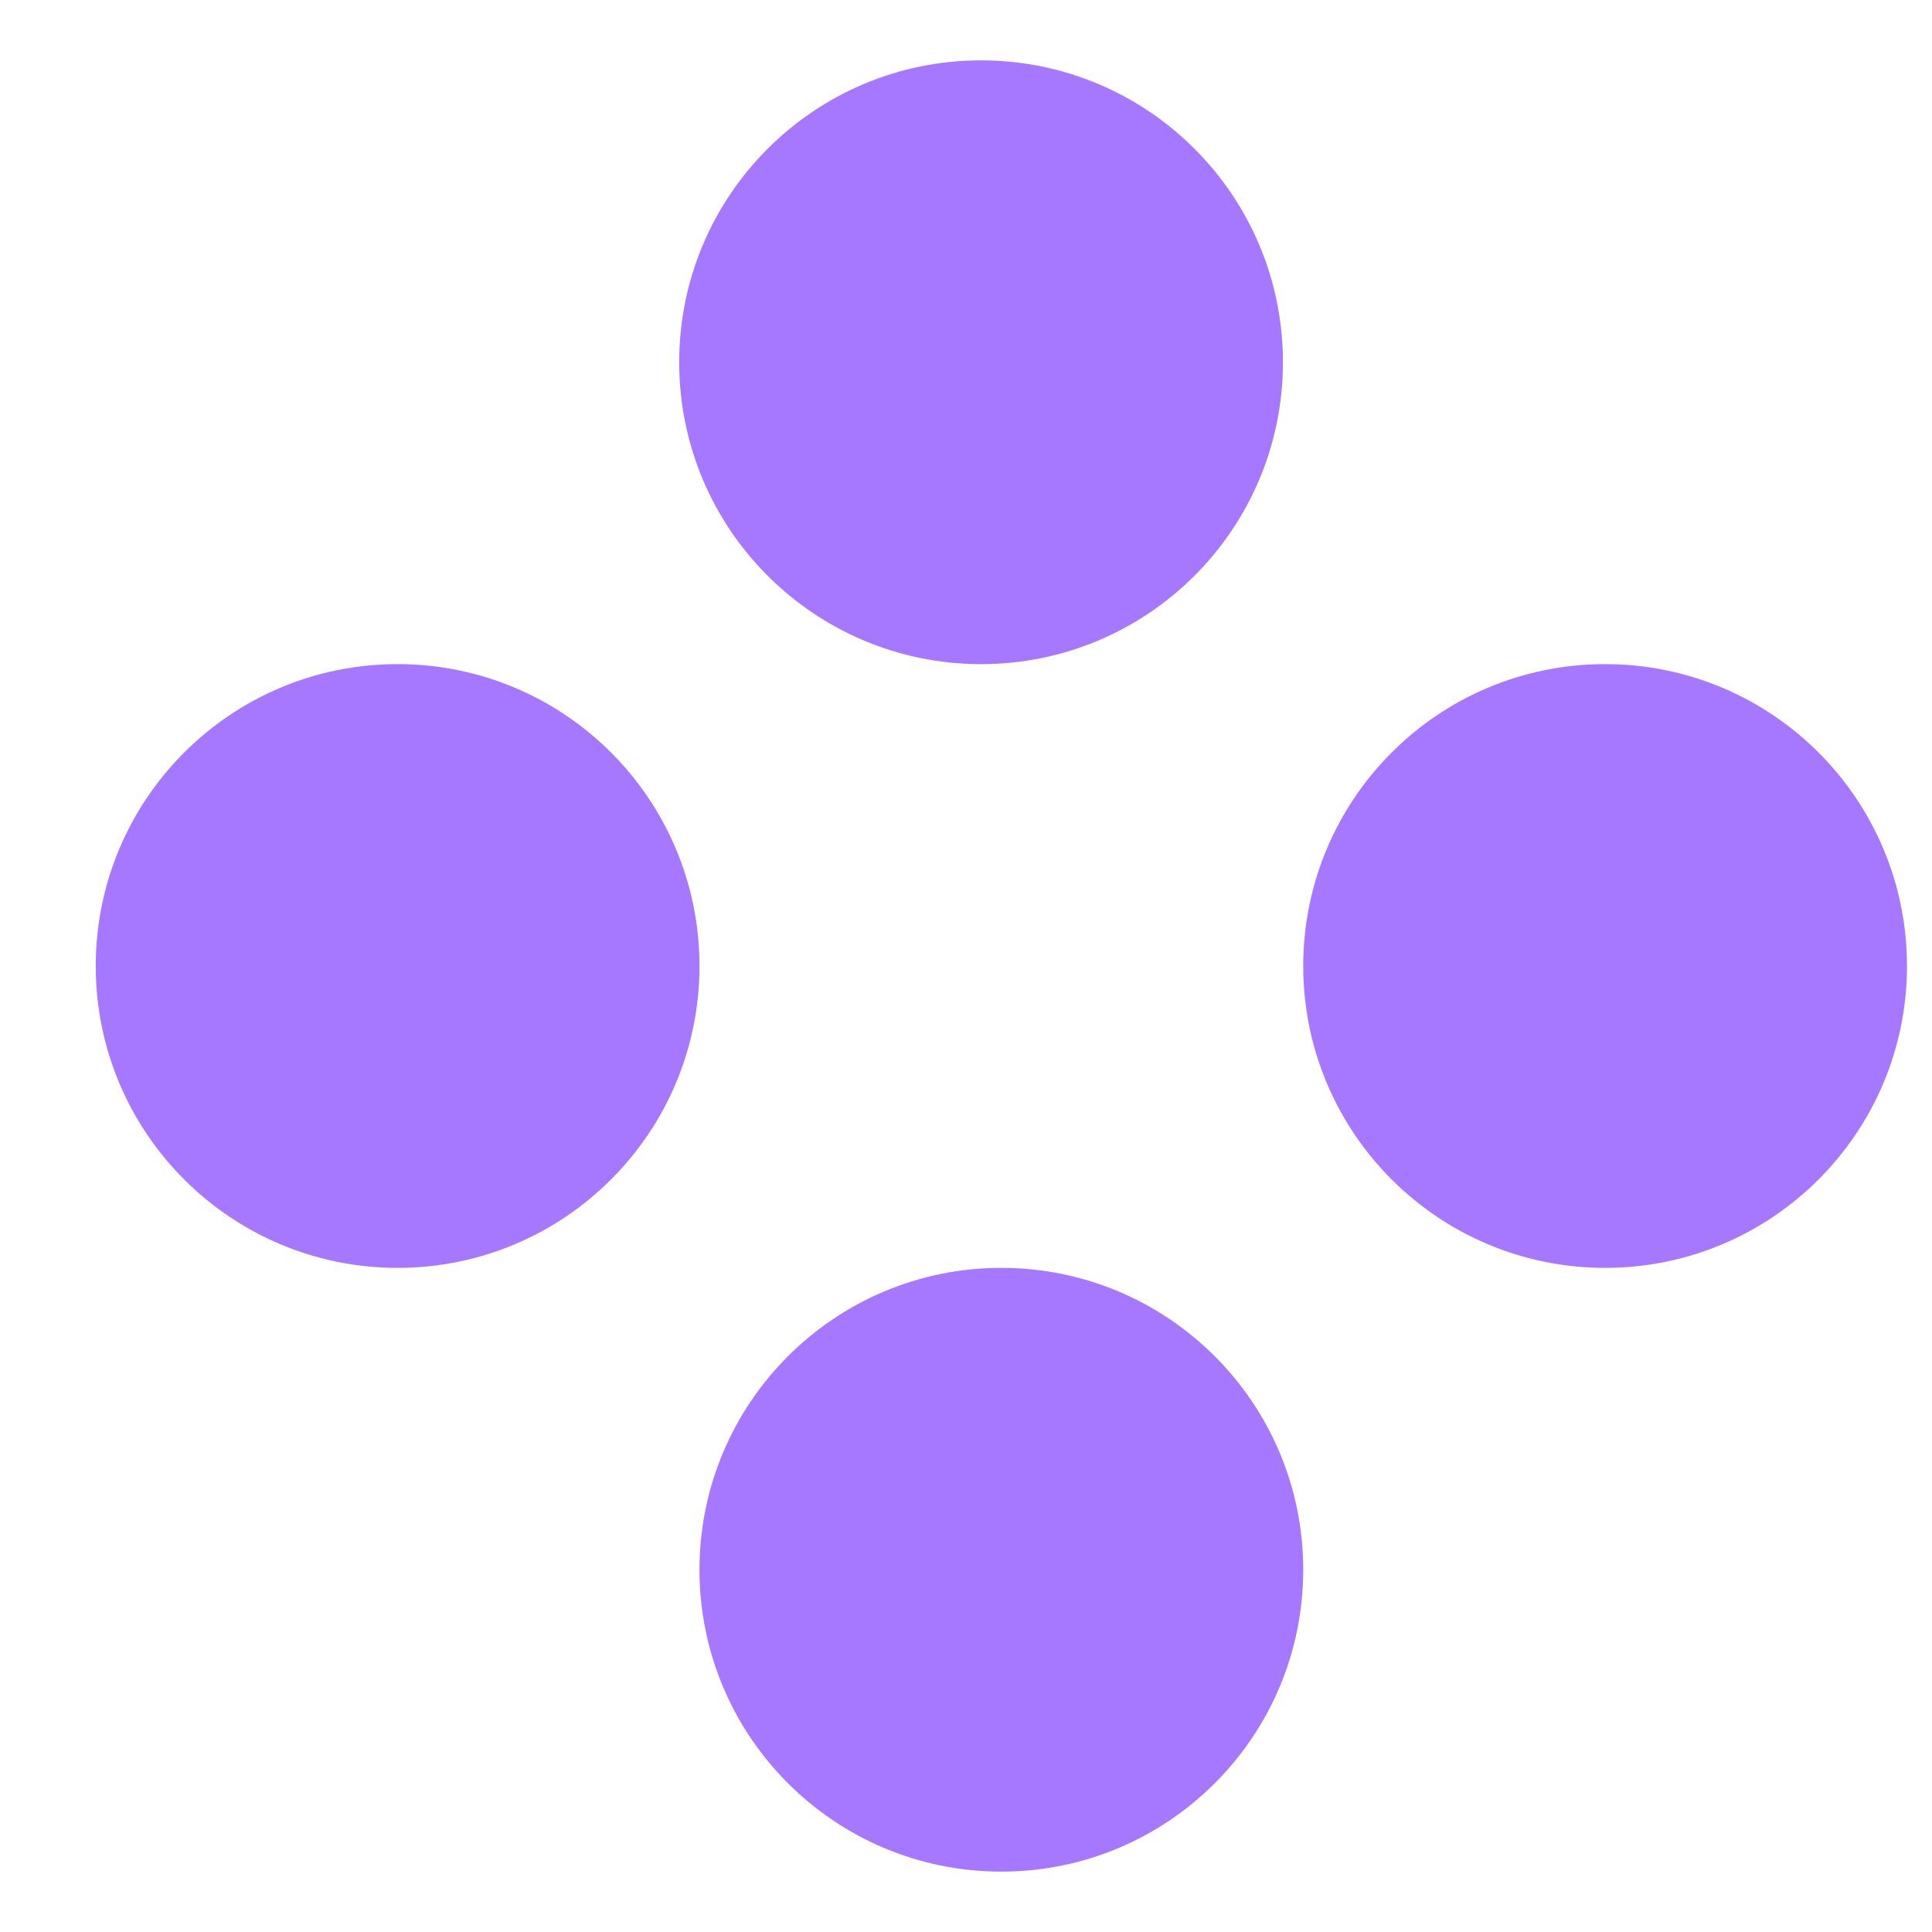
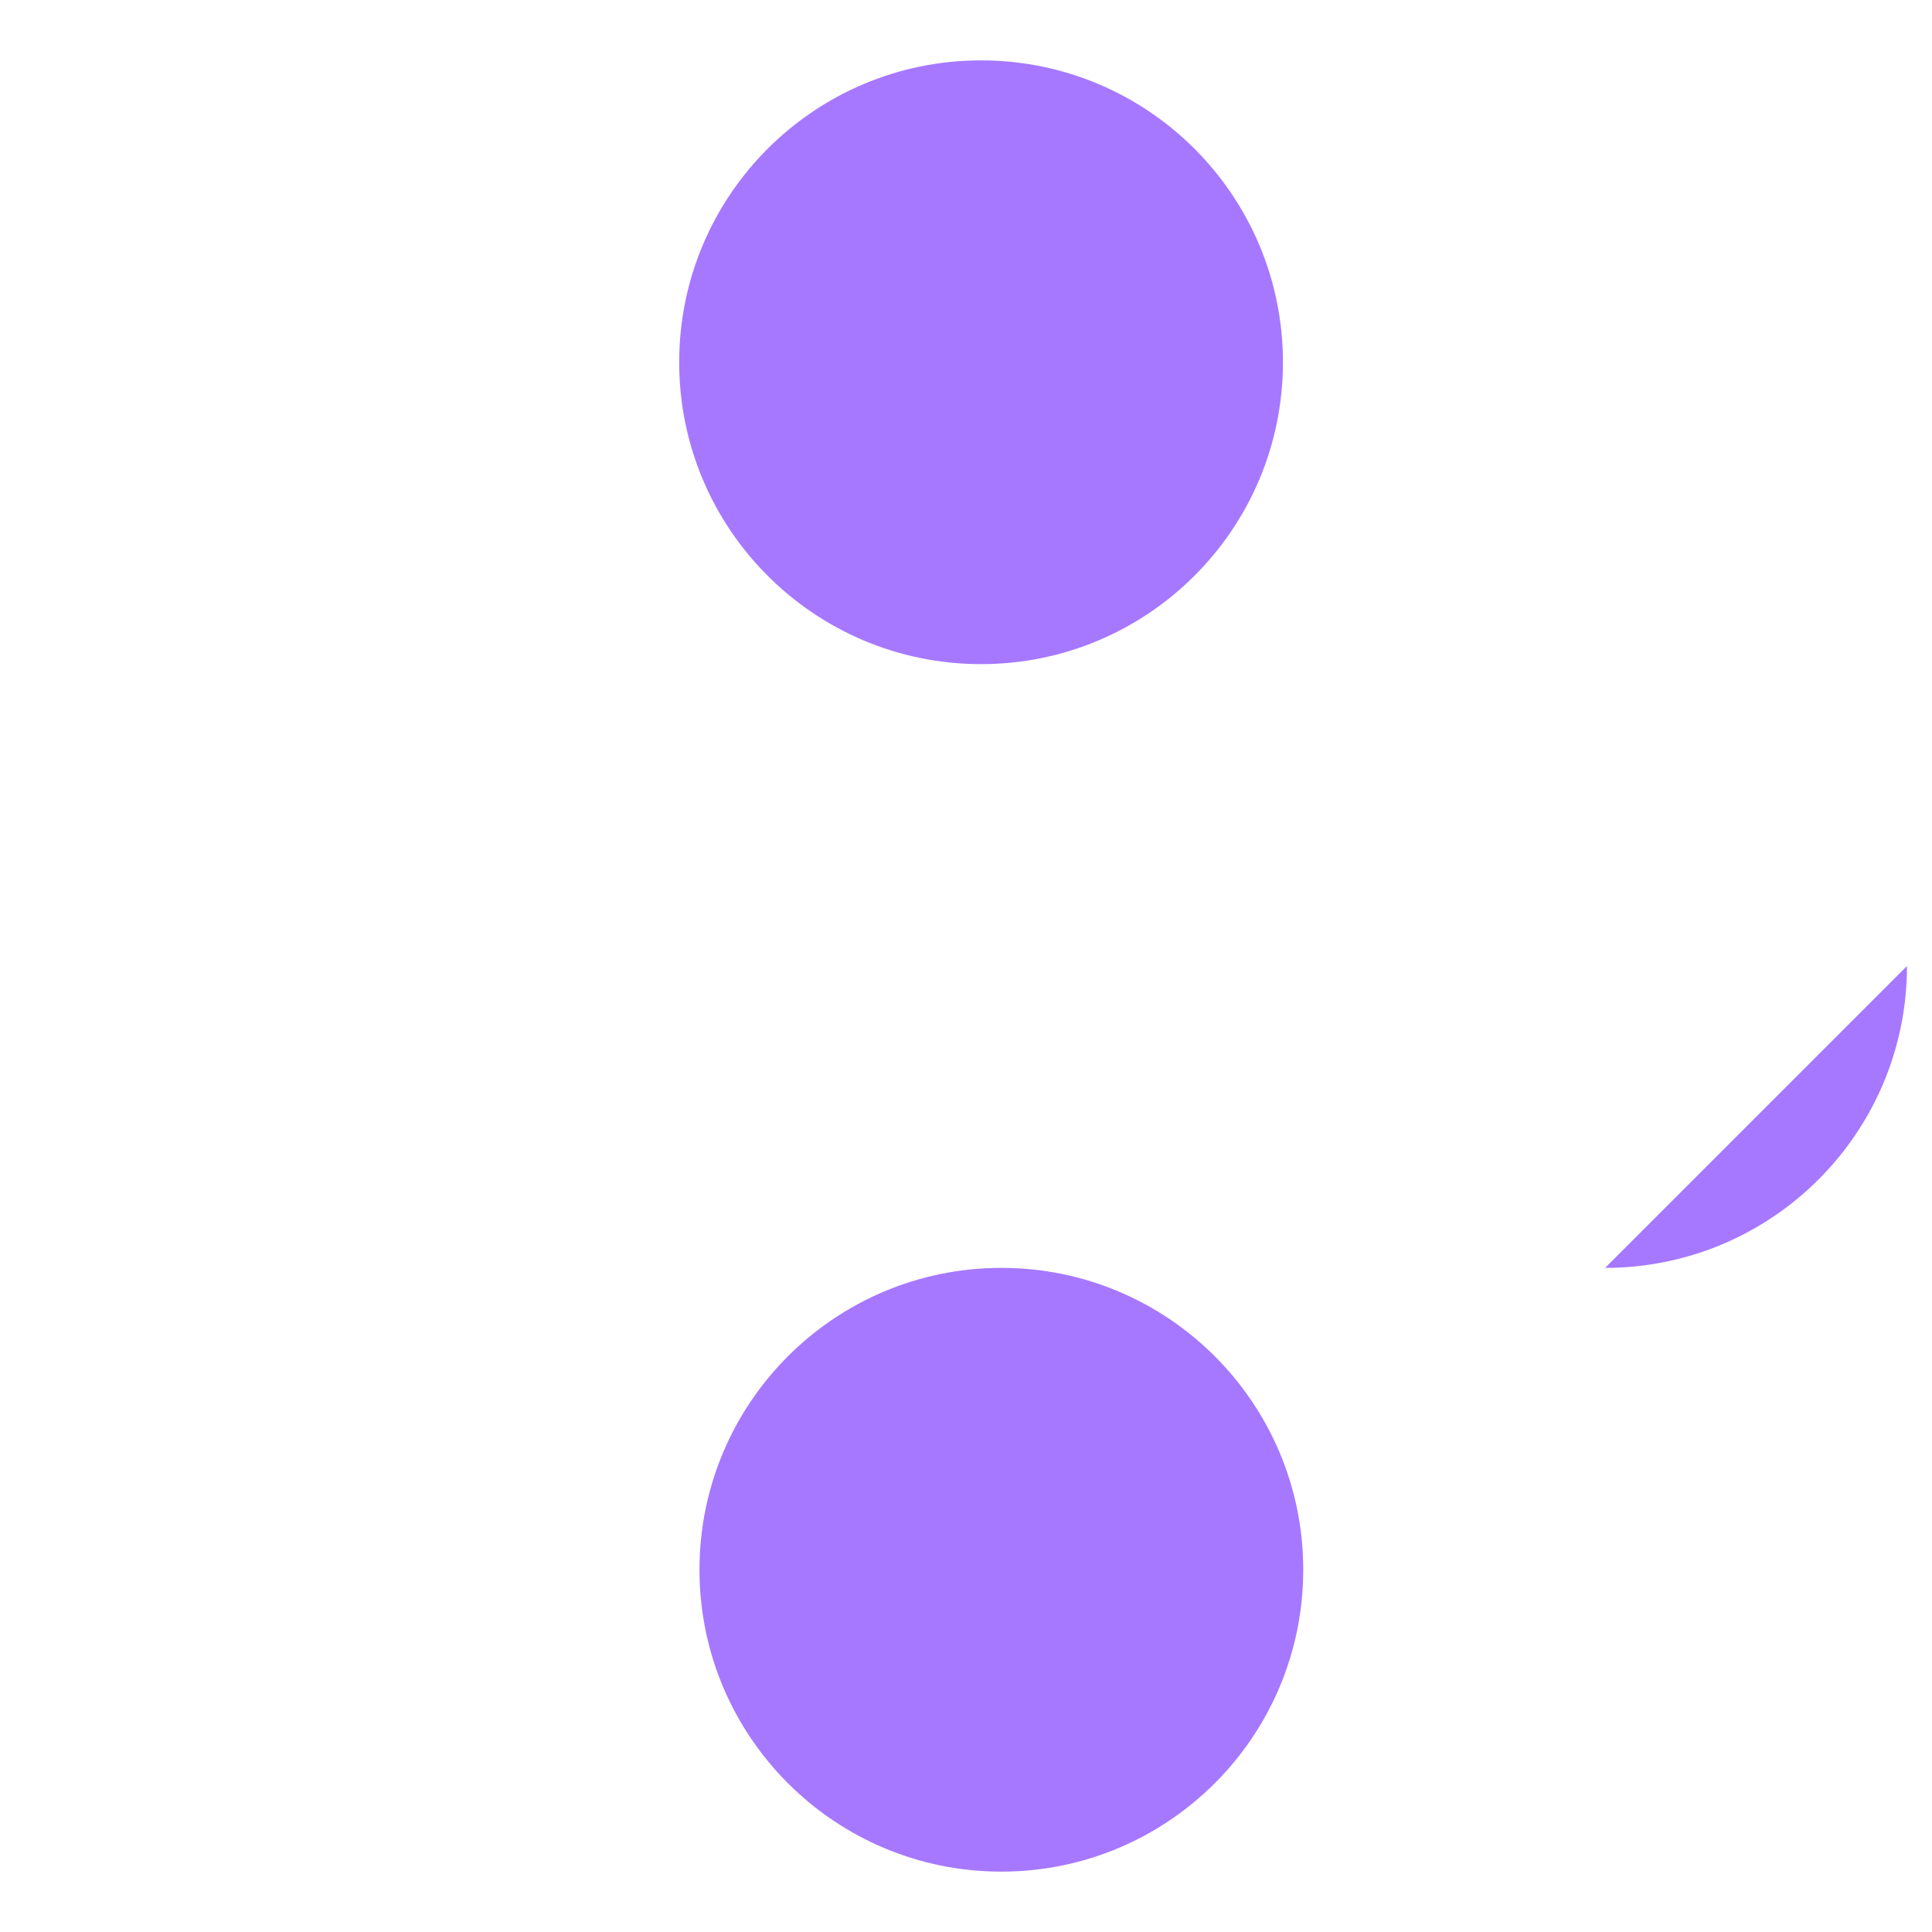
<svg xmlns="http://www.w3.org/2000/svg" data-bbox="95.14 60 1800 1800" viewBox="0 0 1920 1920" data-type="color">
  <g>
-     <path fill="#a678ff" d="M695.14 960c0 165.685-134.315 300-300 300s-300-134.315-300-300 134.315-300 300-300 300 134.315 300 300" data-color="1" />
-     <path fill="#a678ff" d="M1895.14 960c0 165.685-134.315 300-300 300s-300-134.315-300-300 134.315-300 300-300 300 134.315 300 300" data-color="1" />
+     <path fill="#a678ff" d="M1895.14 960c0 165.685-134.315 300-300 300" data-color="1" />
    <path fill="#a678ff" d="M1274.97 360c0 165.685-134.315 300-300 300s-300-134.315-300-300 134.315-300 300-300 300 134.315 300 300" data-color="1" />
    <path fill="#a678ff" d="M1295.14 1560c0 165.685-134.315 300-300 300s-300-134.315-300-300 134.315-300 300-300 300 134.315 300 300" data-color="1" />
  </g>
</svg>